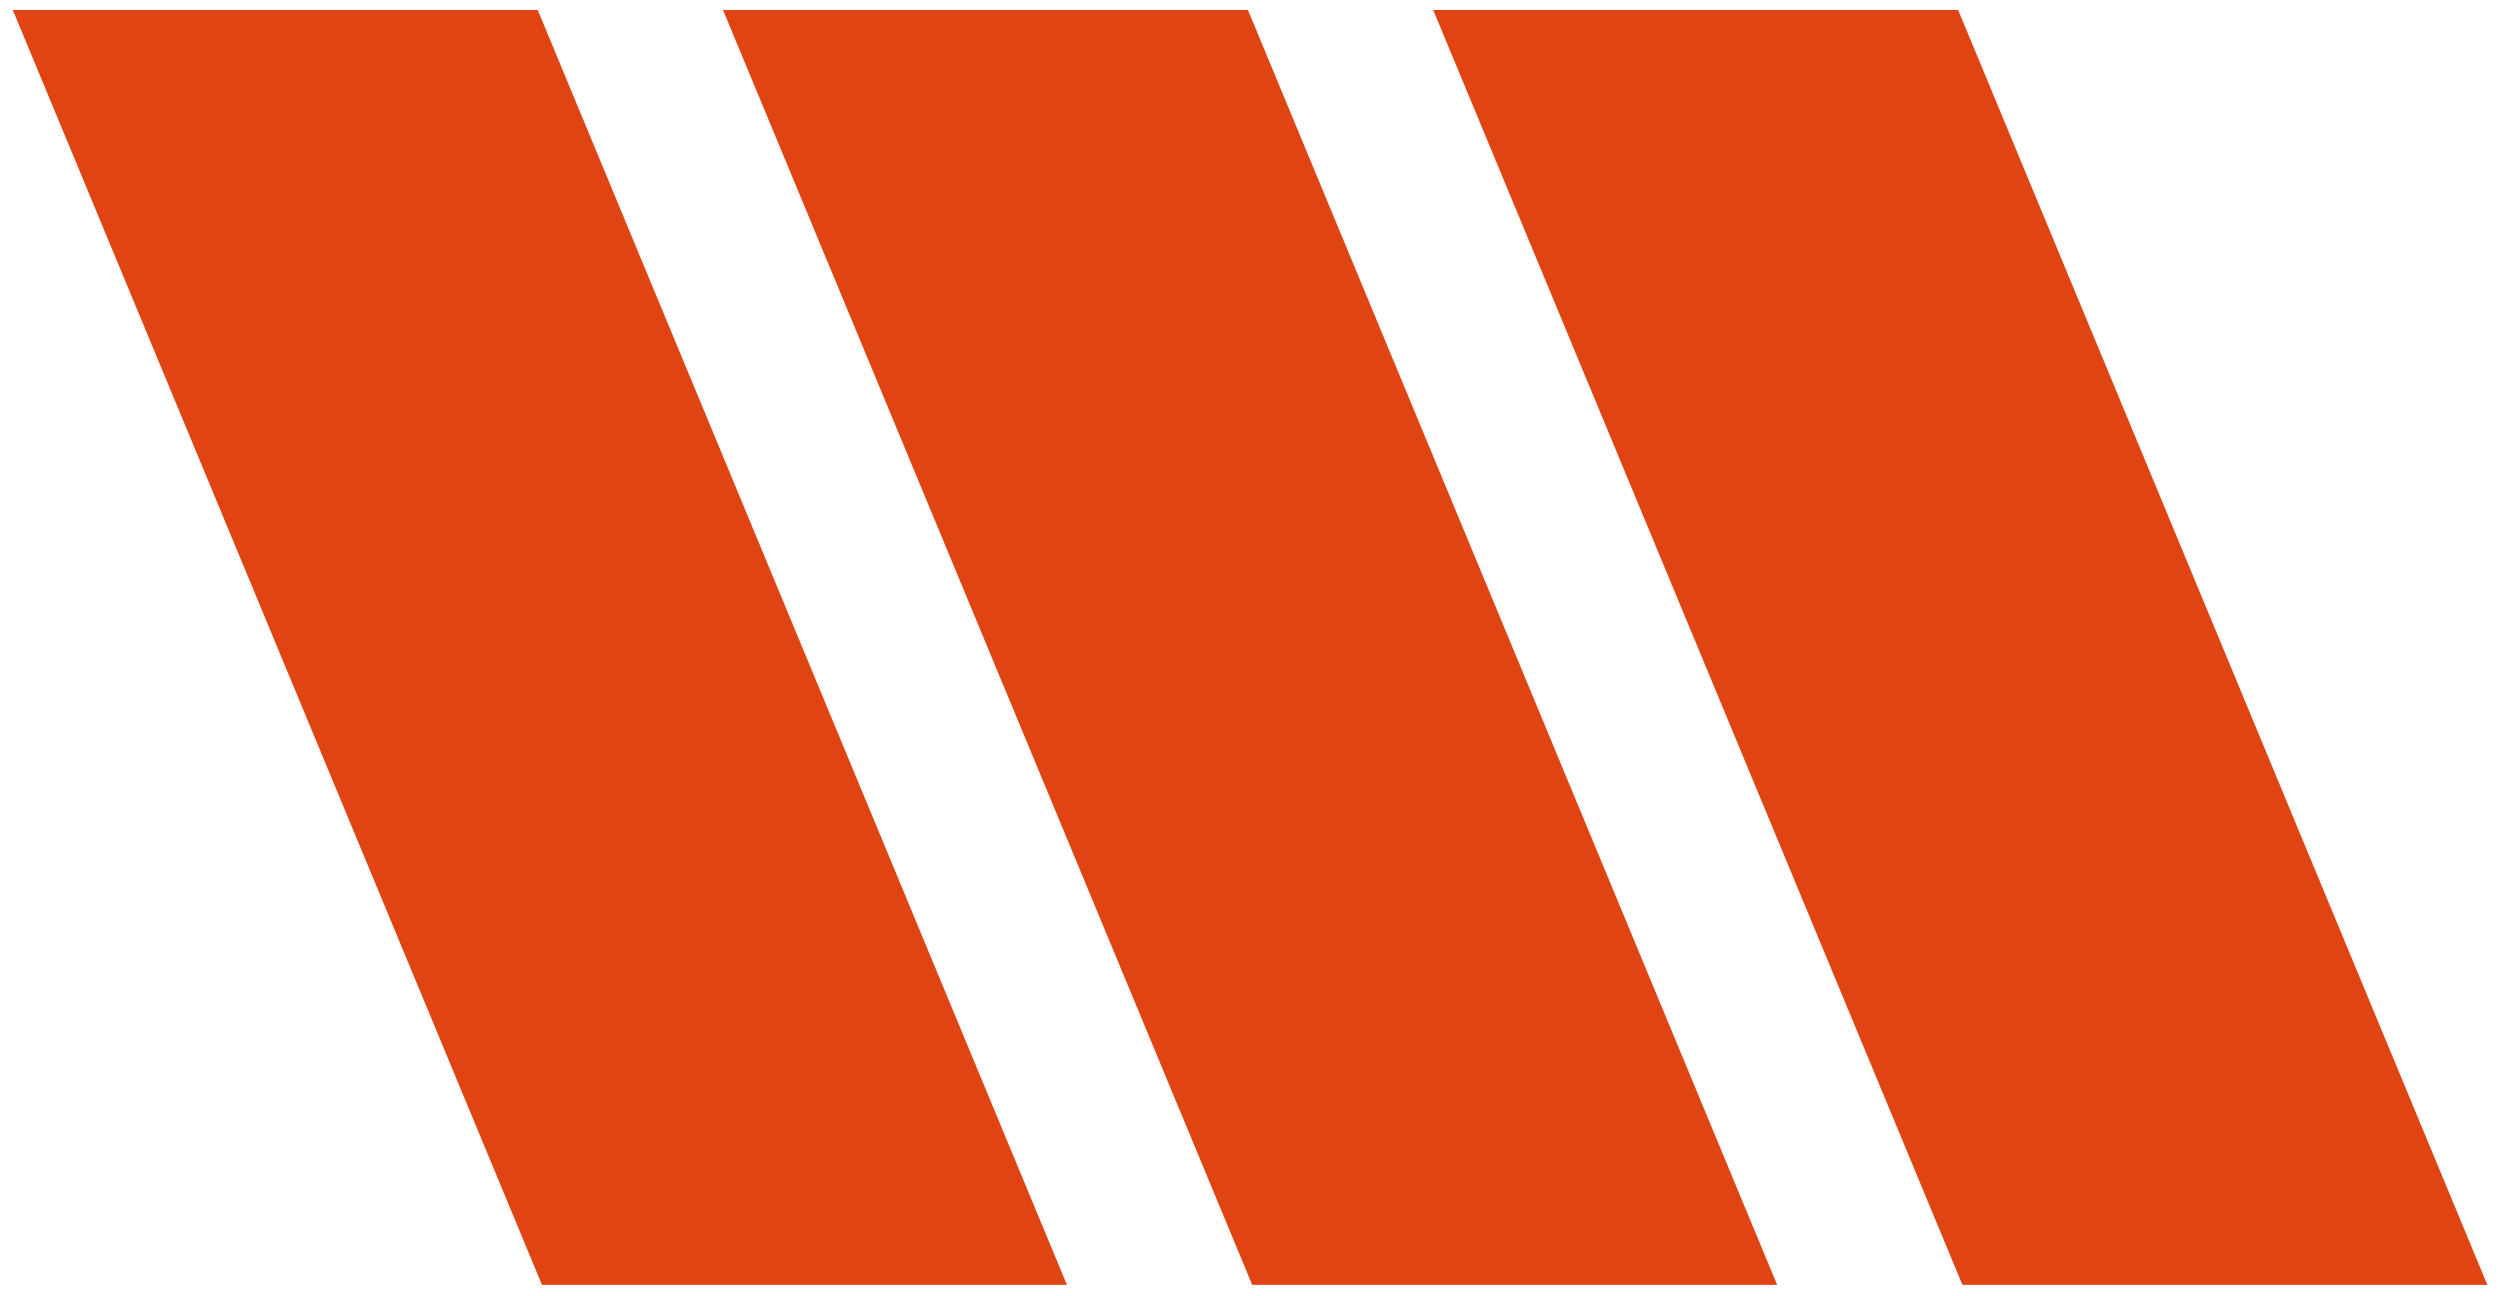
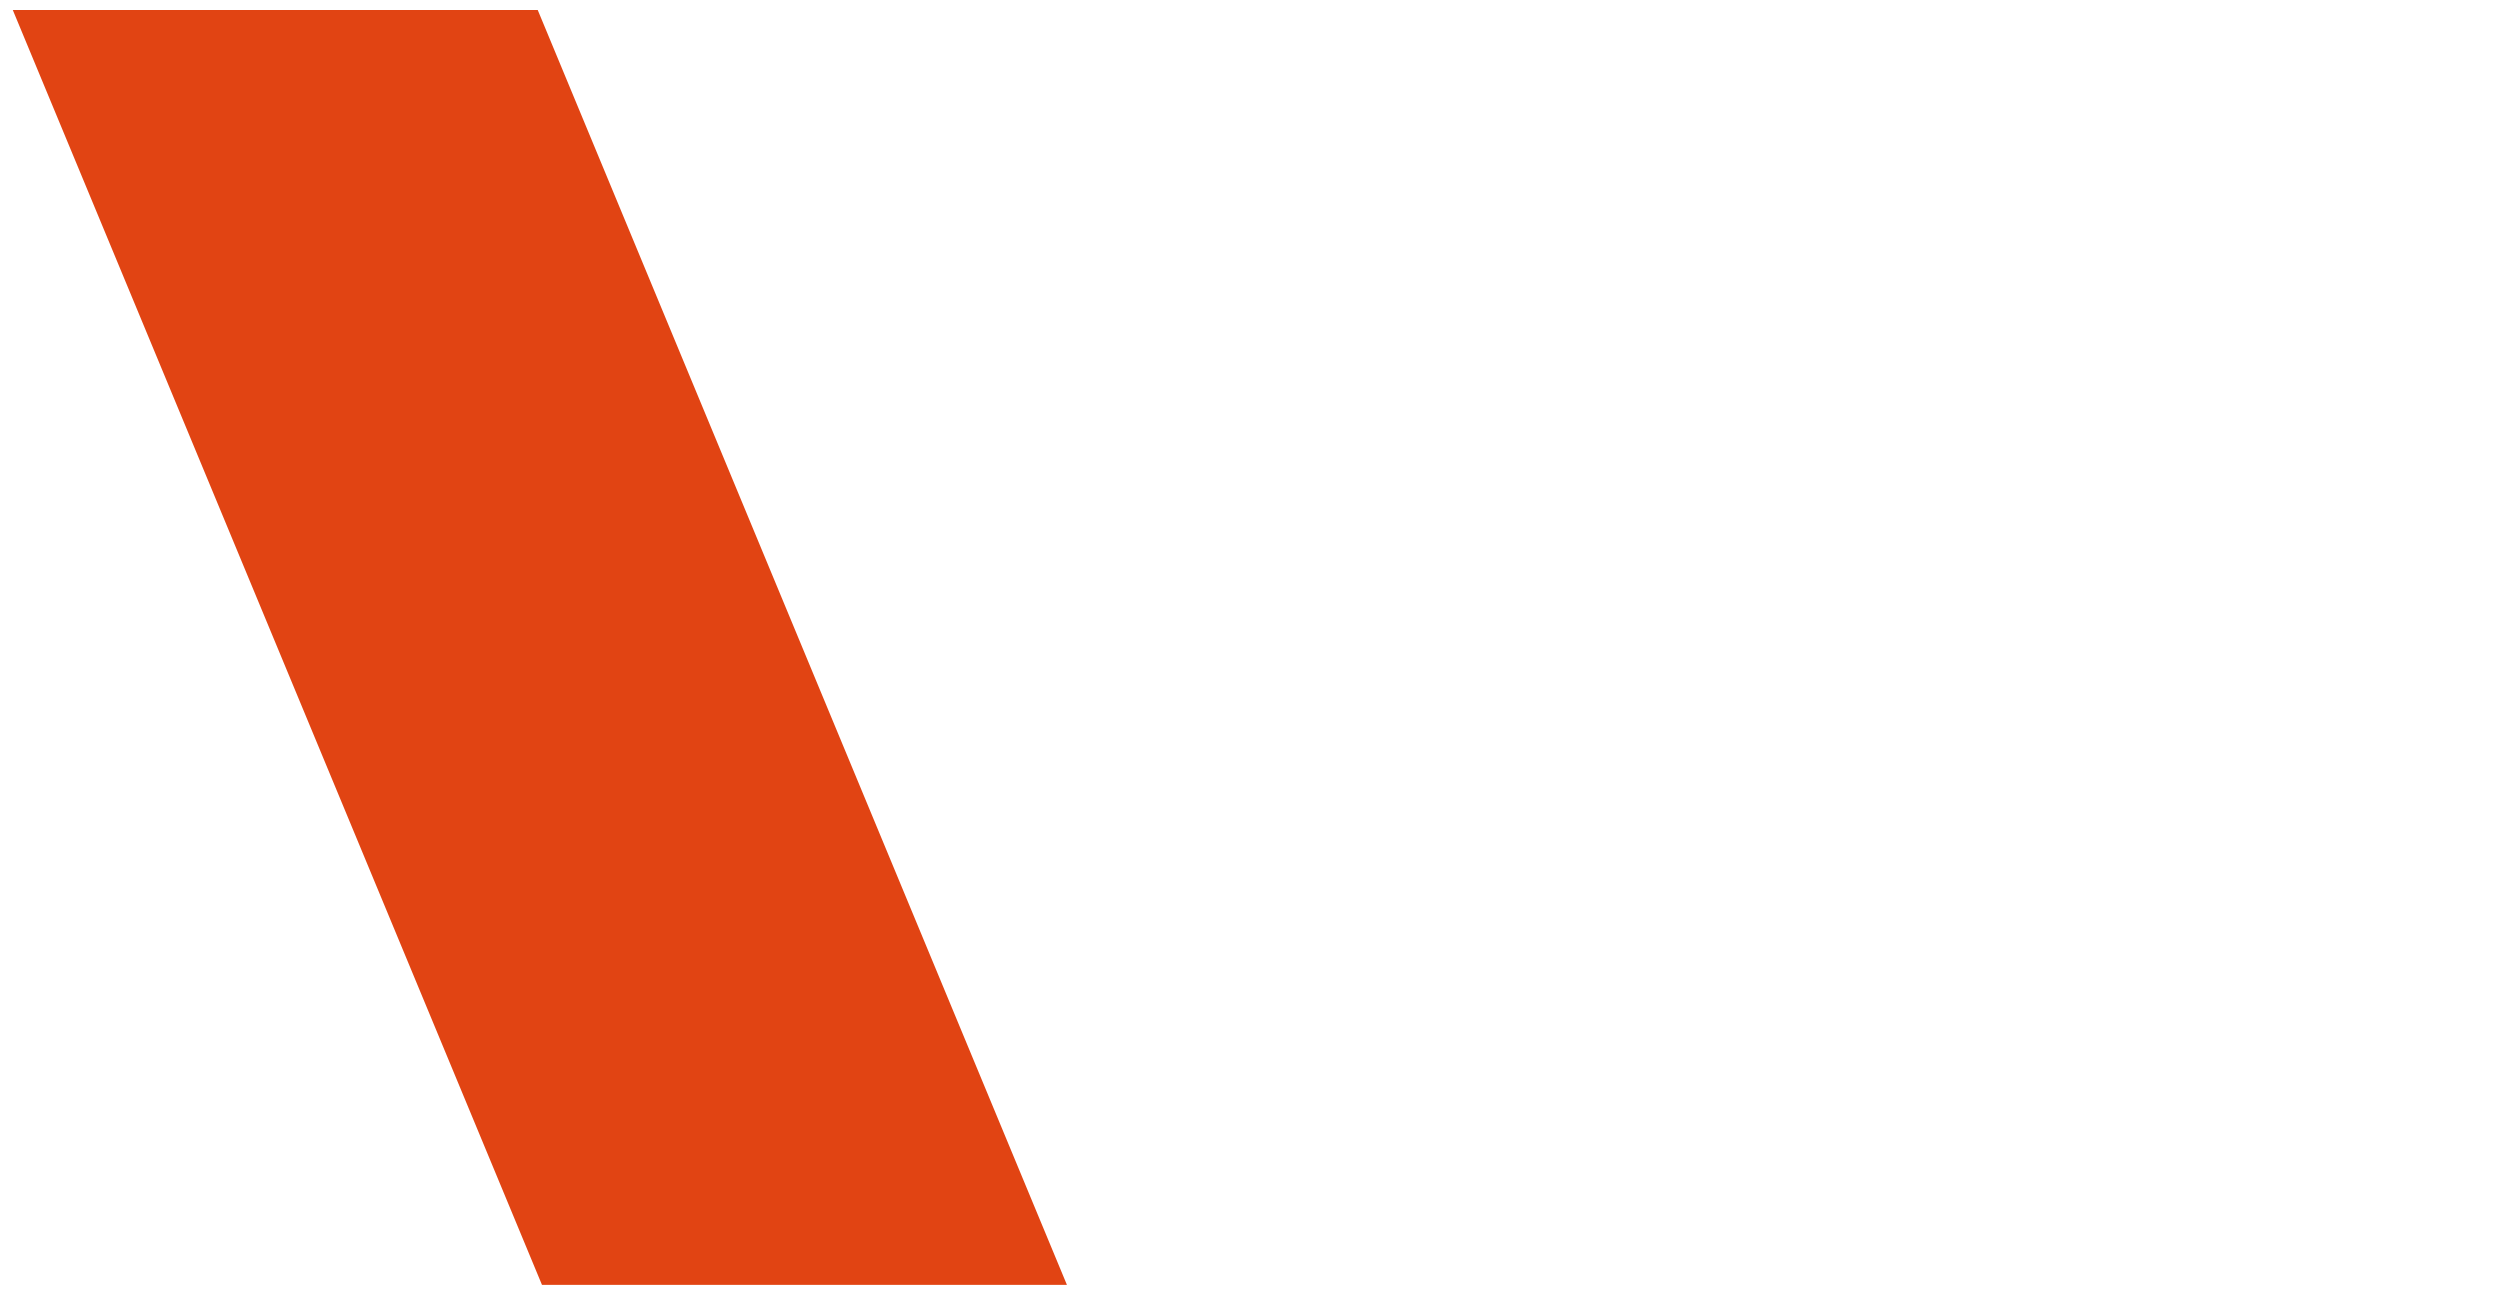
<svg xmlns="http://www.w3.org/2000/svg" version="1.1" id="Capa_1" x="0px" y="0px" viewBox="0 0 1511.28 783.28" style="enable-background:new 0 0 1511.28 783.28;" xml:space="preserve">
  <style type="text/css">
	.st0{fill:#E14413;}
</style>
  <polygon class="st0" points="7.73,6.06 325.07,6.06 644.97,776.72 327.63,776.72 " />
-   <polygon class="st0" points="437.07,6.06 754.4,6.06 1074.3,776.72 756.97,776.72 " />
-   <polygon class="st0" points="866.4,6.06 1183.73,6.06 1503.63,776.72 1186.3,776.72 " />
</svg>